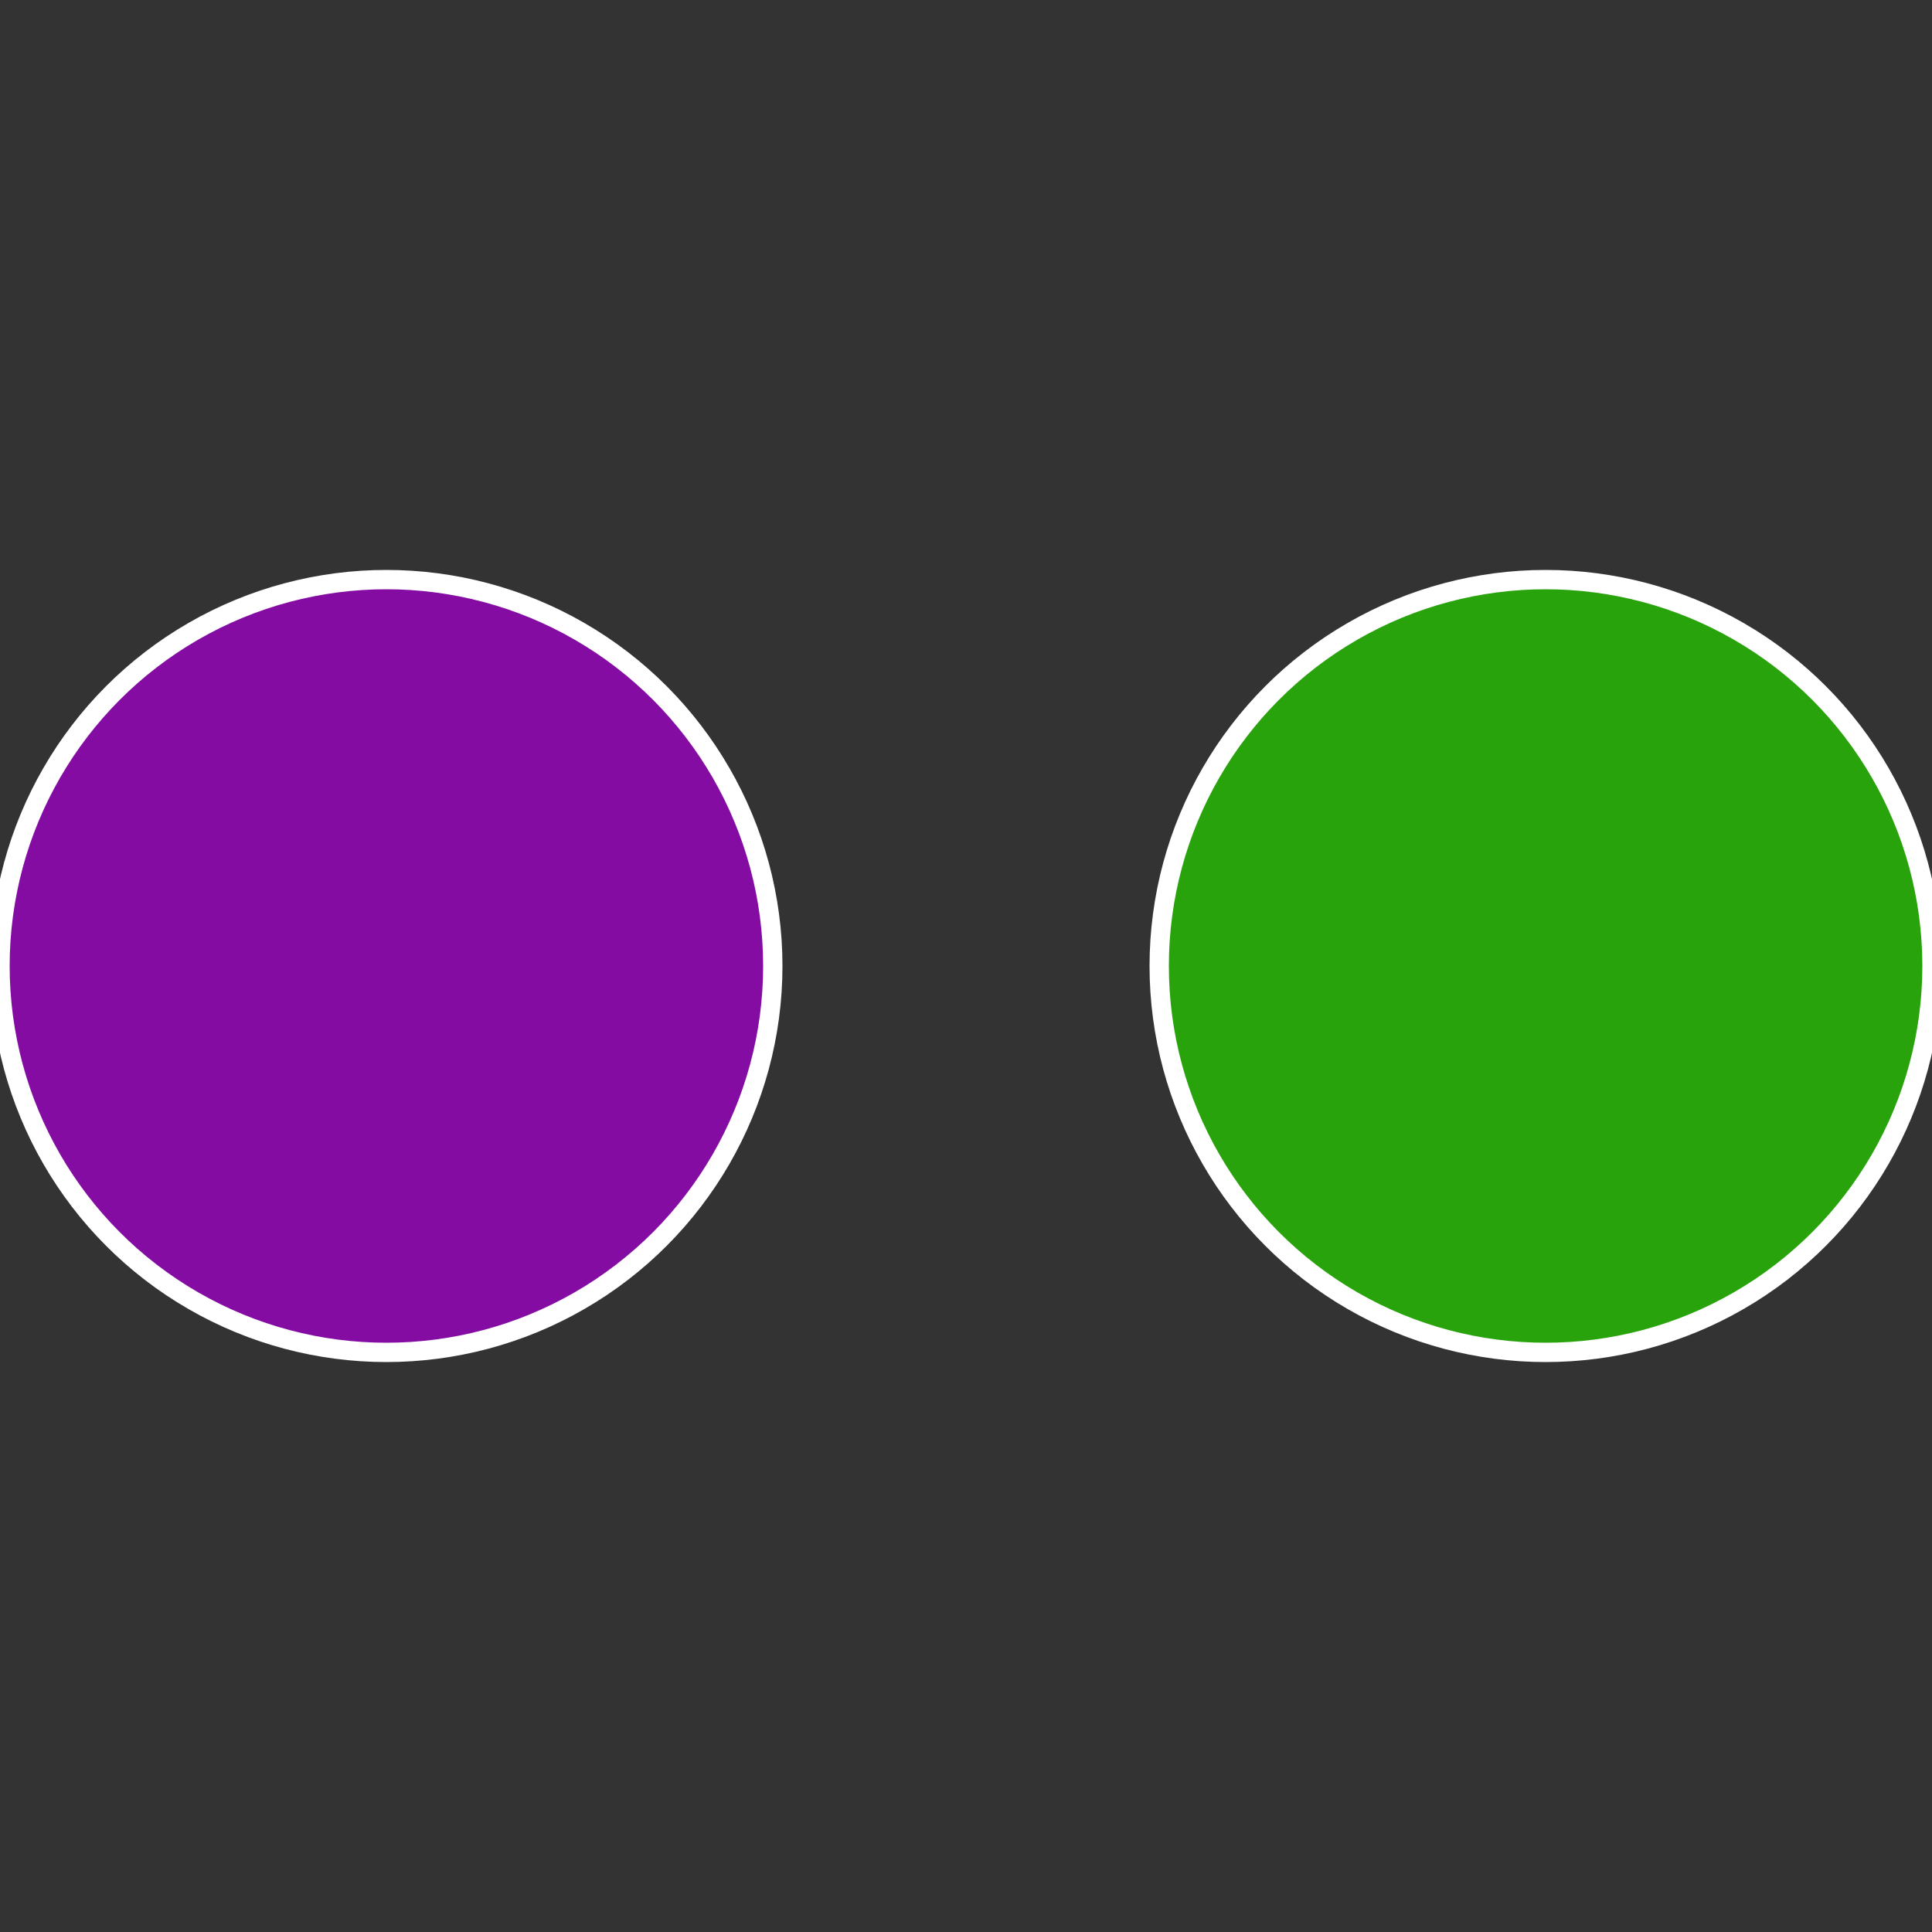
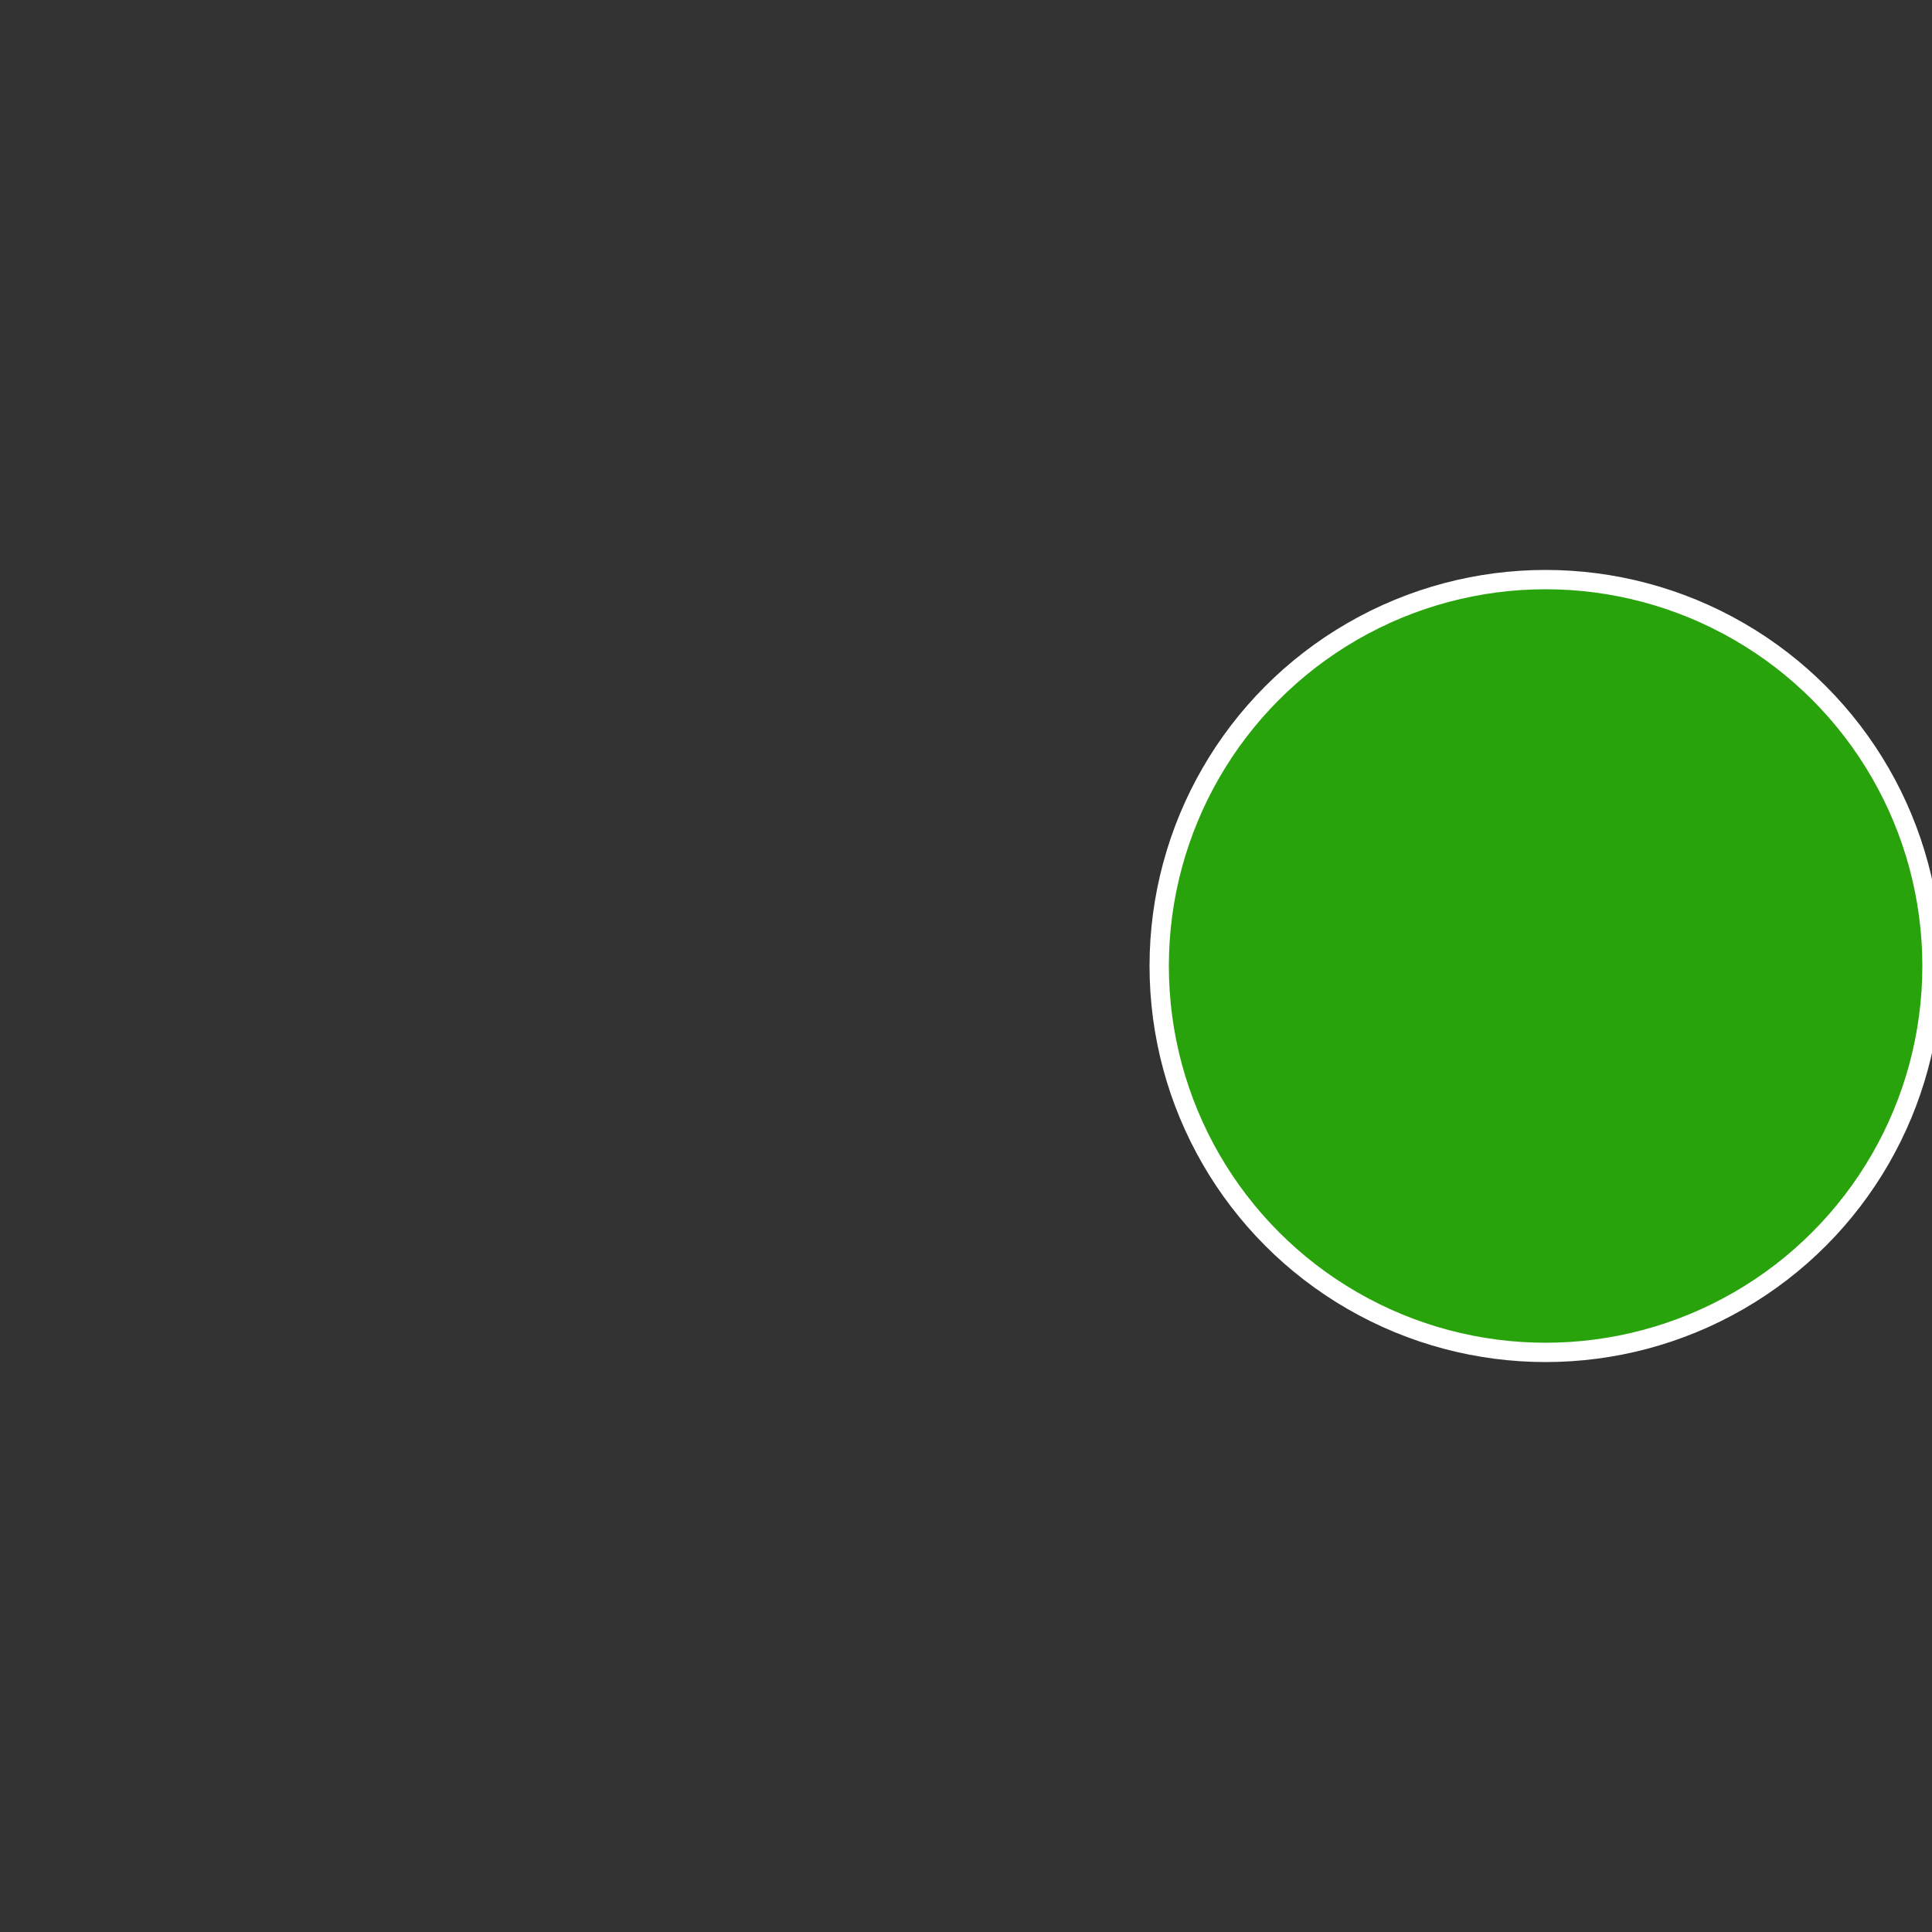
<svg xmlns="http://www.w3.org/2000/svg" width="500" height="500" viewBox="-1 -1 2 2">
  <rect x="-1" y="-1" width="2" height="2" fill="#333333" stroke="none" />
  <circle cx="0.6" cy="0" r="0.4" fill="#28a30c" stroke="#fff" stroke-width="1%" />
-   <circle cx="-0.6" cy="7.3478807948841E-17" r="0.4" fill="#850ca3" stroke="#fff" stroke-width="1%" />
</svg>